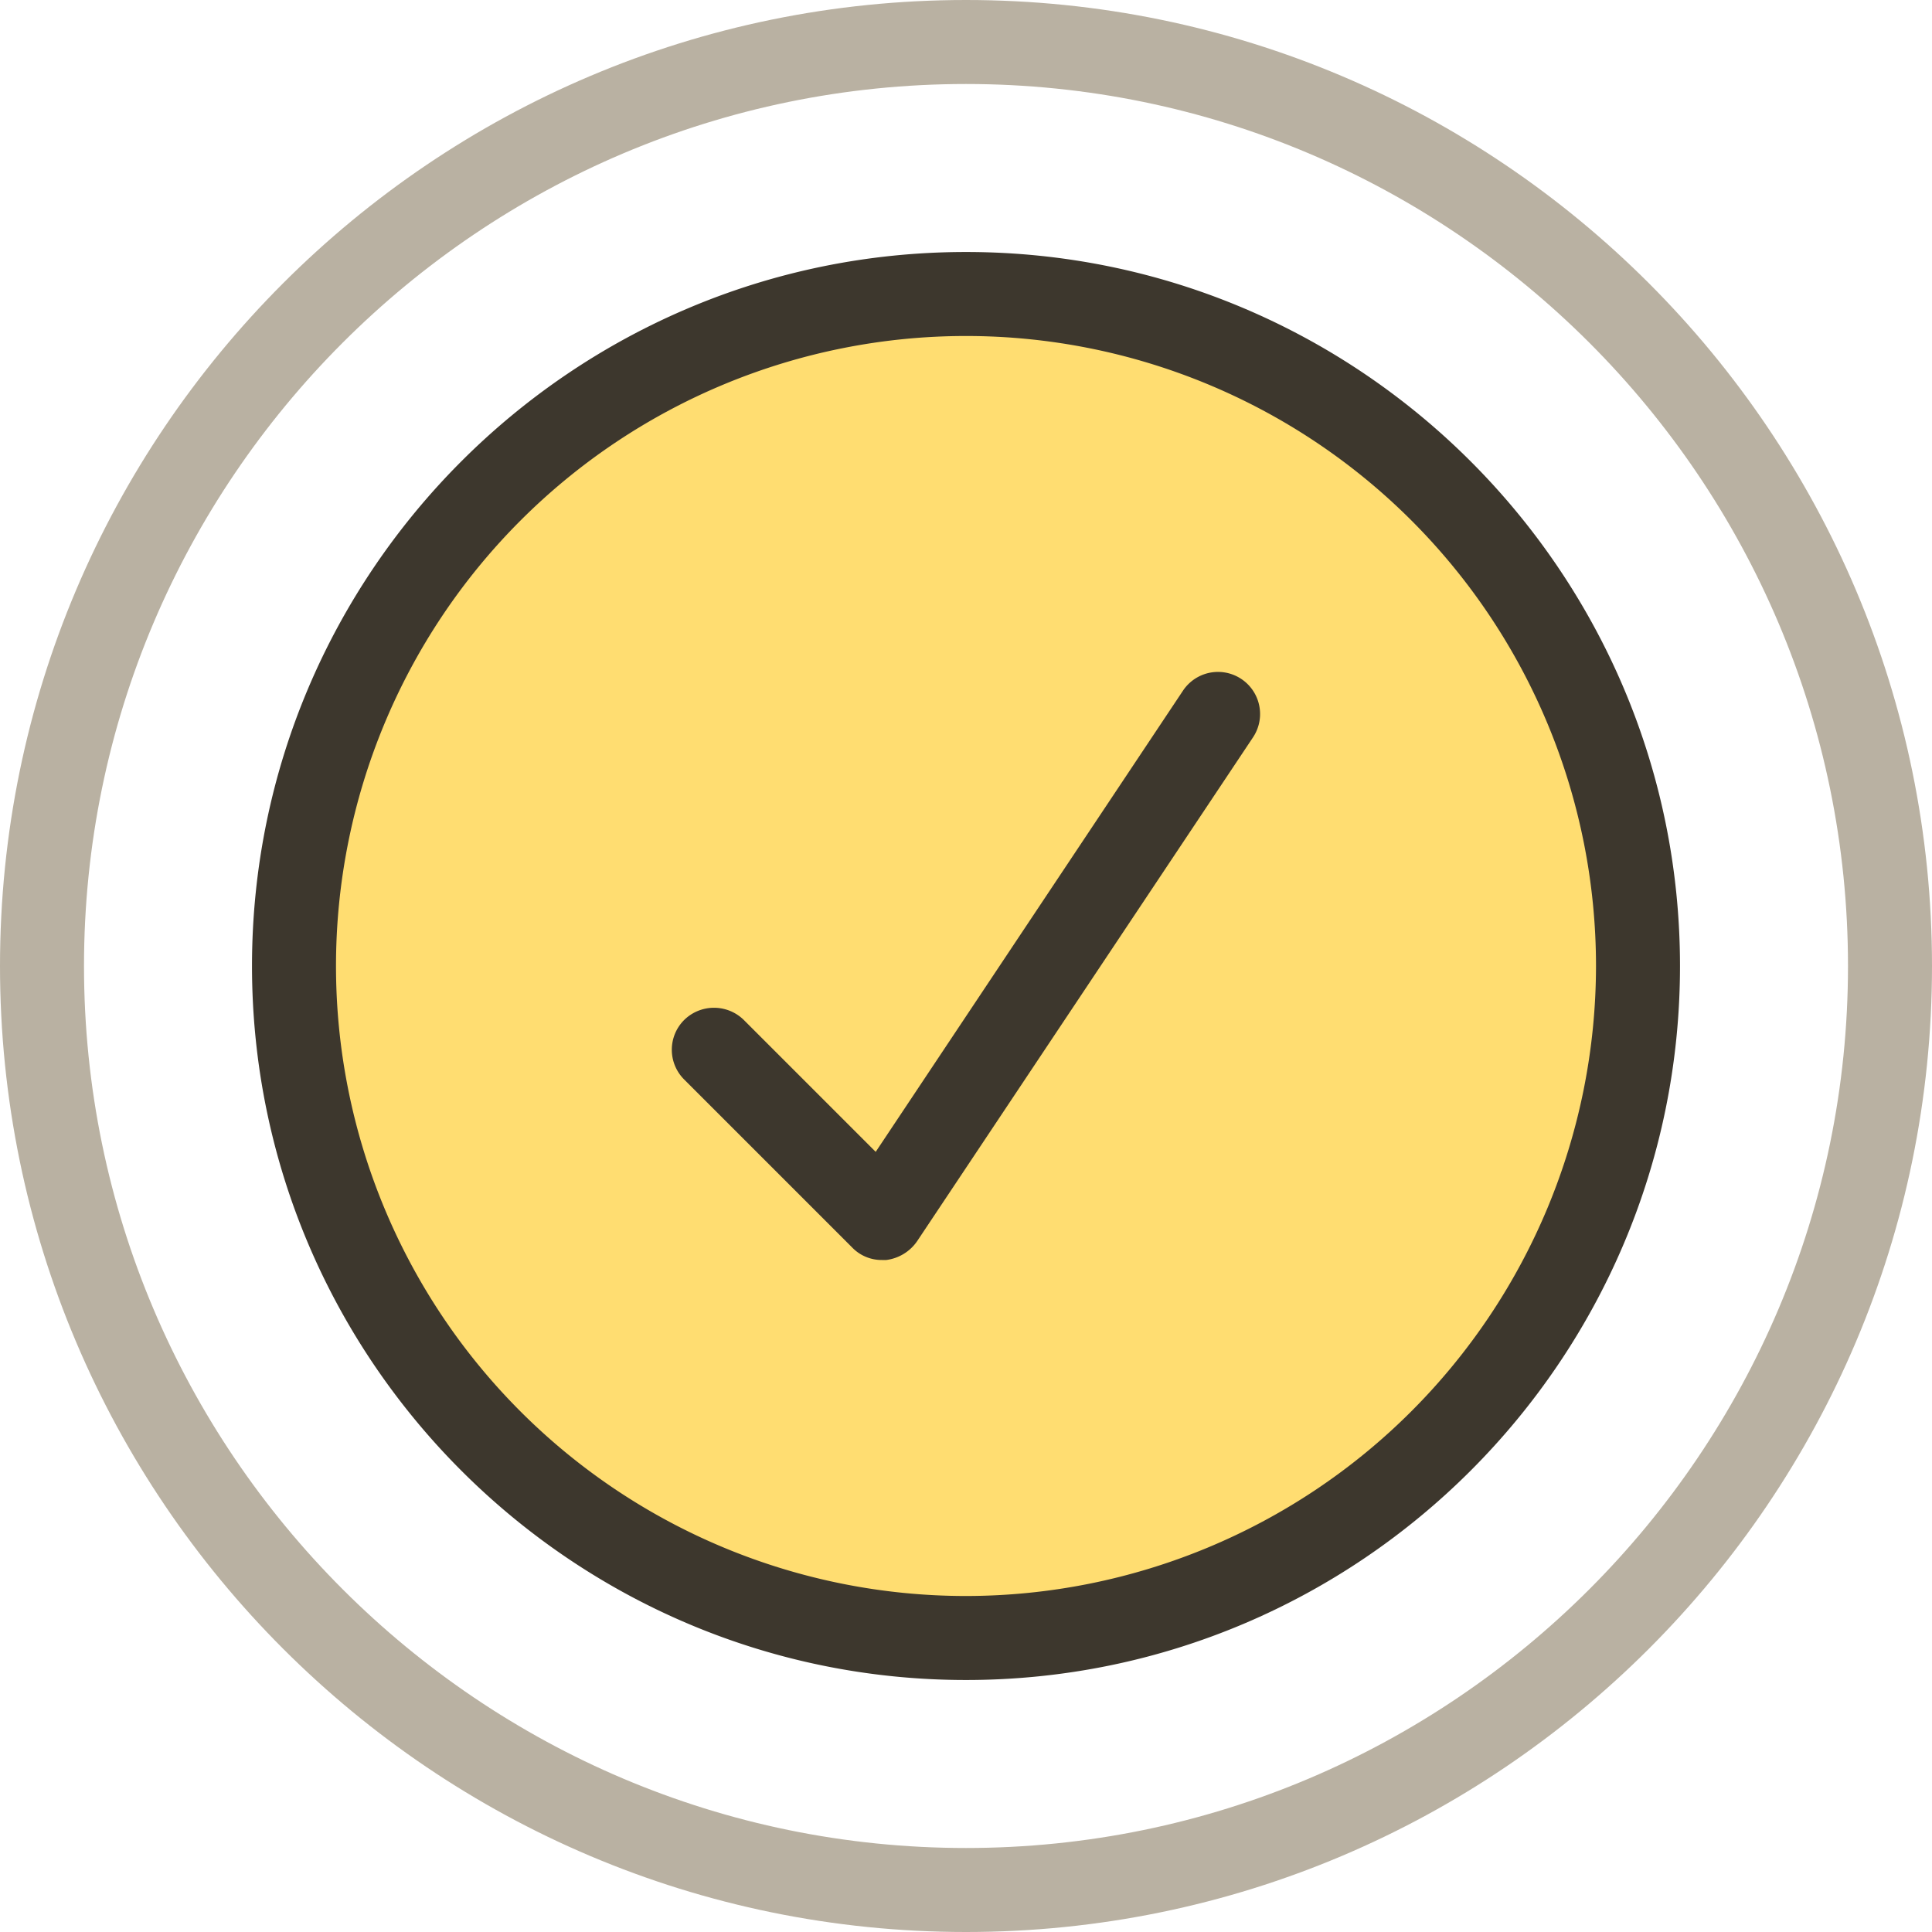
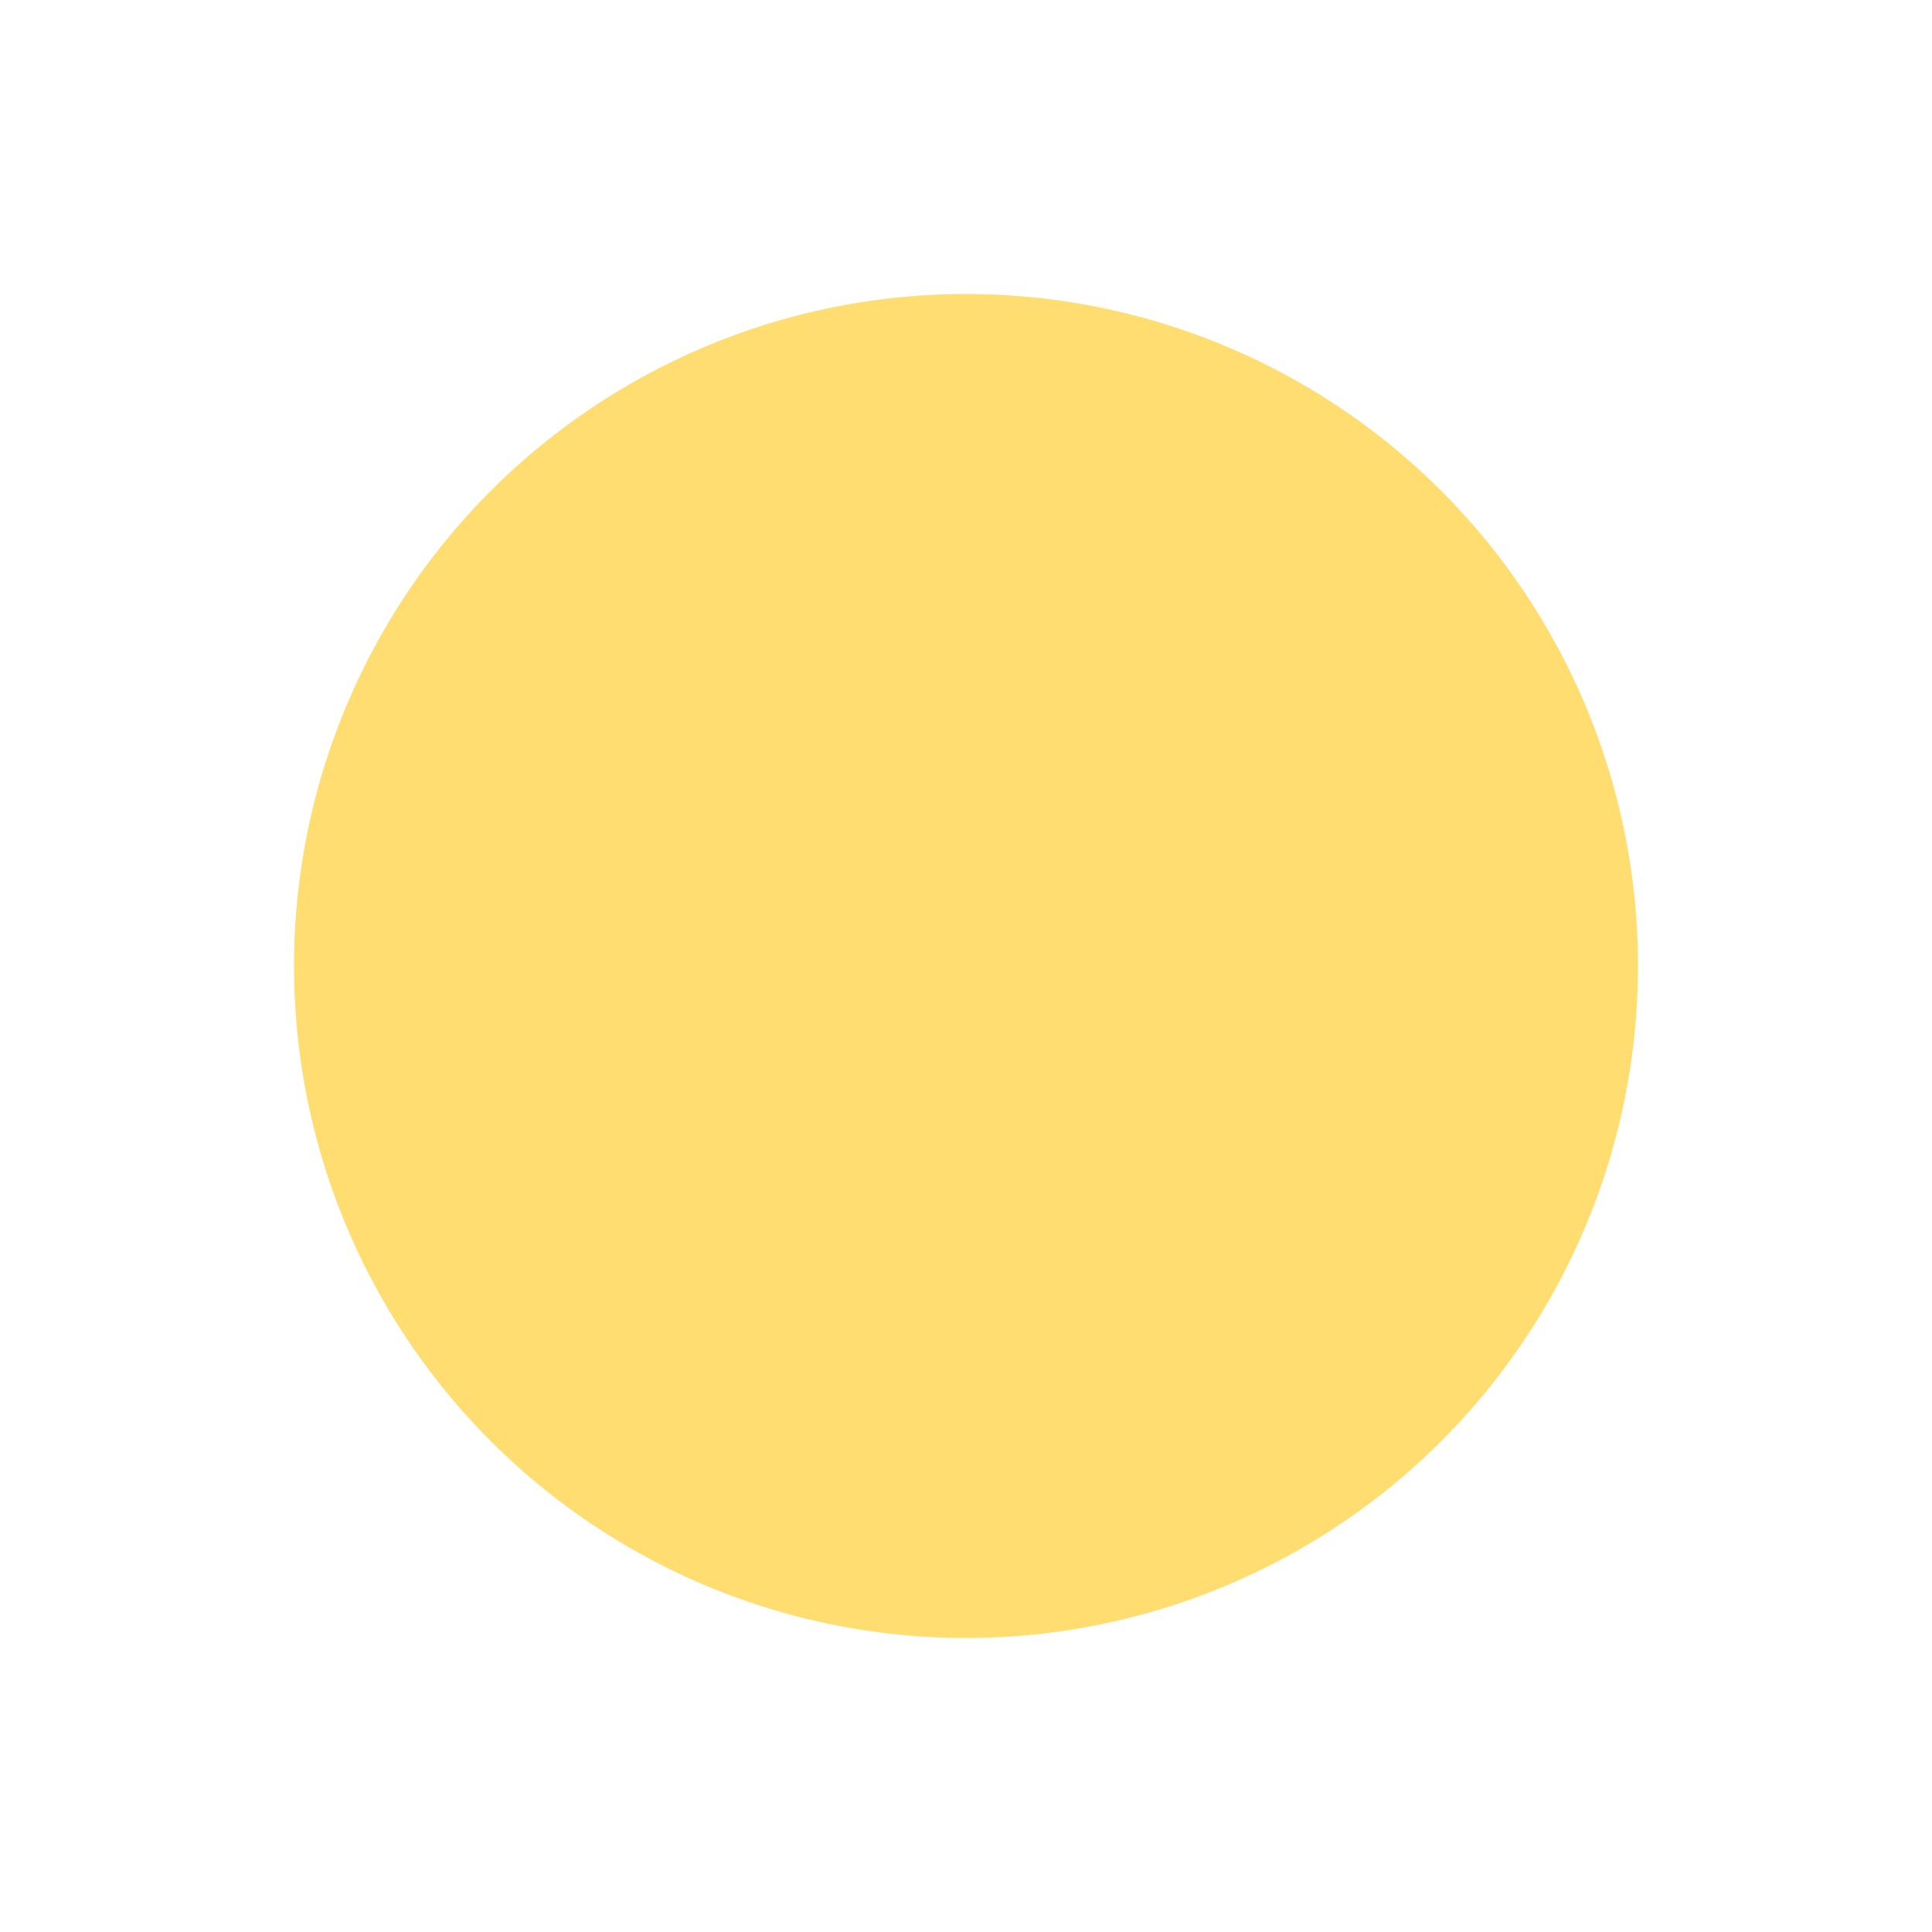
<svg xmlns="http://www.w3.org/2000/svg" viewBox="0 0 368 368">
  <defs>
    <style>.f487874a-6adf-4358-bb90-afa3f84a5c80{fill:#ffdd71;}.bda6f298-079a-4610-ade4-27eb1c739265{fill:#b9b1a2;}.e43c6c96-2e22-411a-a2d6-9554798f802e{fill:#3d372d;}</style>
  </defs>
  <g id="b4d0a5b6-27c9-4d3e-ad1b-65ce9913f874" data-name="Layer 2">
    <g id="ef3c6d7f-7d5e-4852-ac2c-09953aaadd8c" data-name="Layer">
      <circle class="f487874a-6adf-4358-bb90-afa3f84a5c80" cx="184" cy="184" r="128" />
-       <path class="bda6f298-079a-4610-ade4-27eb1c739265" d="M184,0C82.5,0,0,82.5,0,184S82.5,368,184,368s184-82.5,184-184S285.5,0,184,0Zm0,352C91.4,352,16,276.6,16,184S91.4,16,184,16,352,91.4,352,184,276.6,352,184,352Z" />
-       <path class="e43c6c96-2e22-411a-a2d6-9554798f802e" d="M184,48C109,48,48,109,48,184s61,136,136,136,136-61,136-136S259,48,184,48Zm0,256A120,120,0,1,1,304,184,120.1,120.1,0,0,1,184,304Z" />
-       <path class="e43c6c96-2e22-411a-a2d6-9554798f802e" d="M225.3,131.6l-58.5,87.8-25.1-25.1a8.1,8.1,0,0,0-11.4,0,8,8,0,0,0,0,11.3l32,32A7.8,7.8,0,0,0,168,240h.8a8.4,8.4,0,0,0,5.9-3.6l64-96a8,8,0,1,0-13.4-8.8Z" />
    </g>
  </g>
</svg>